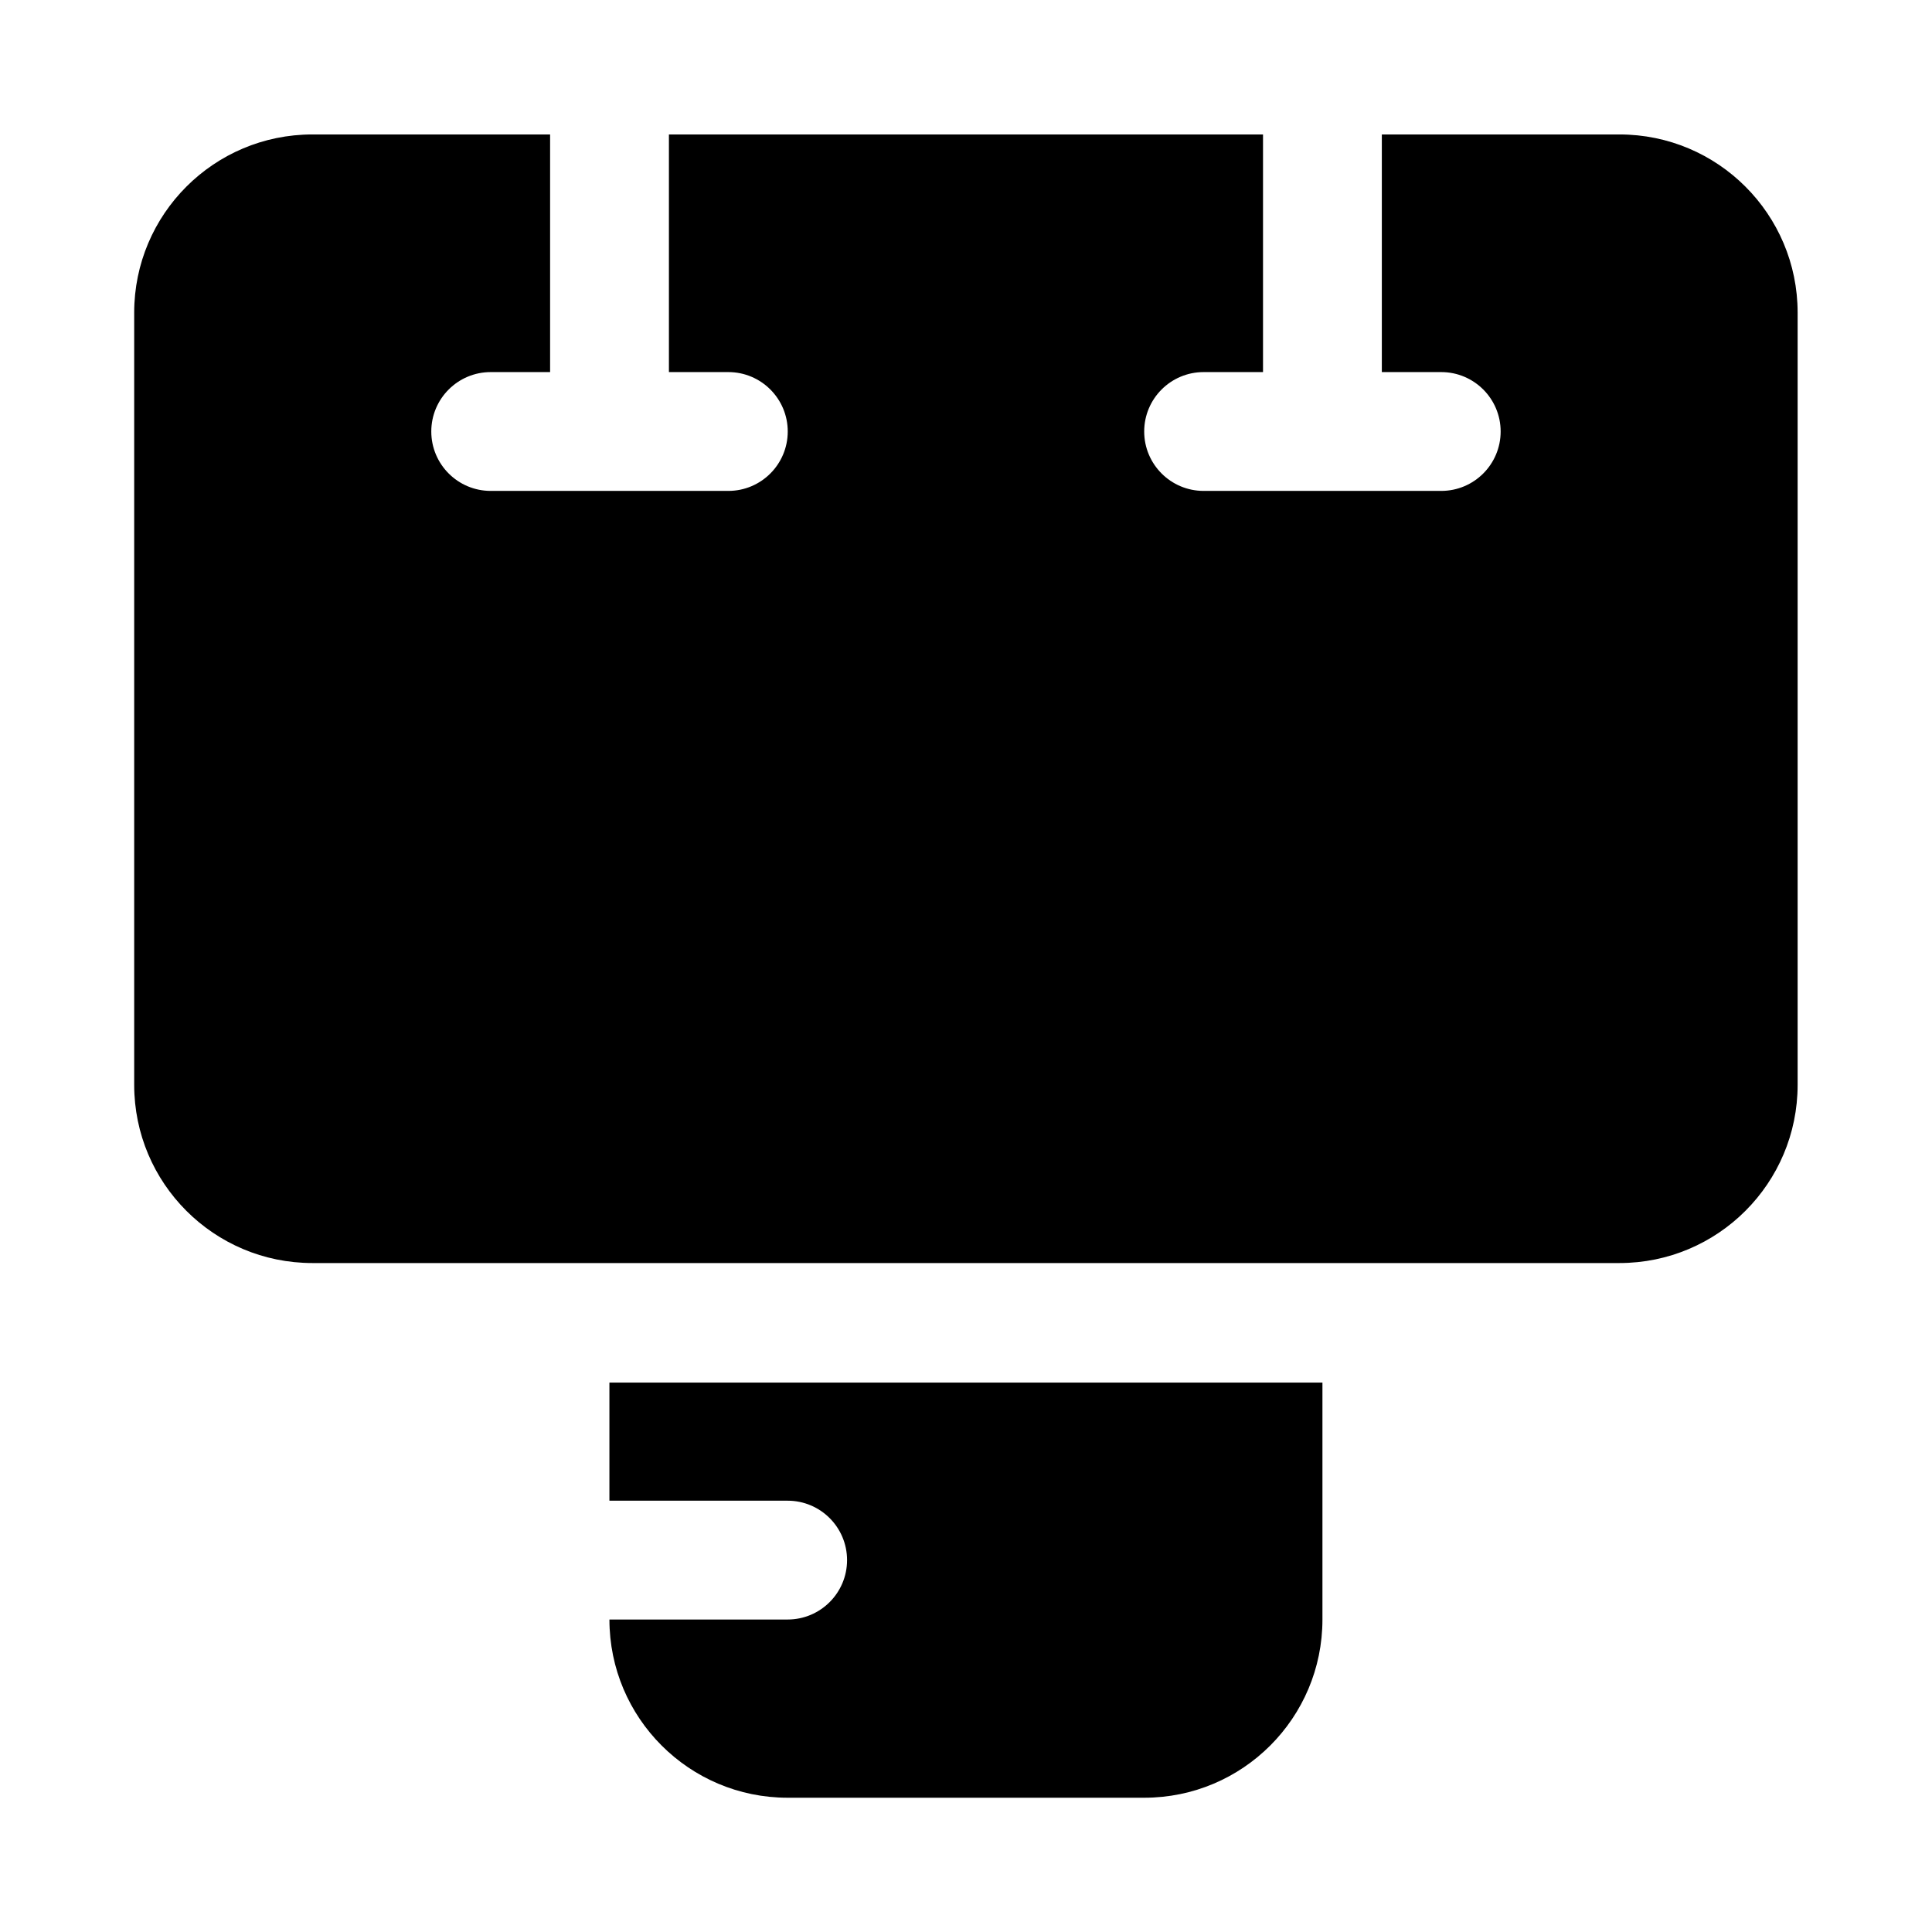
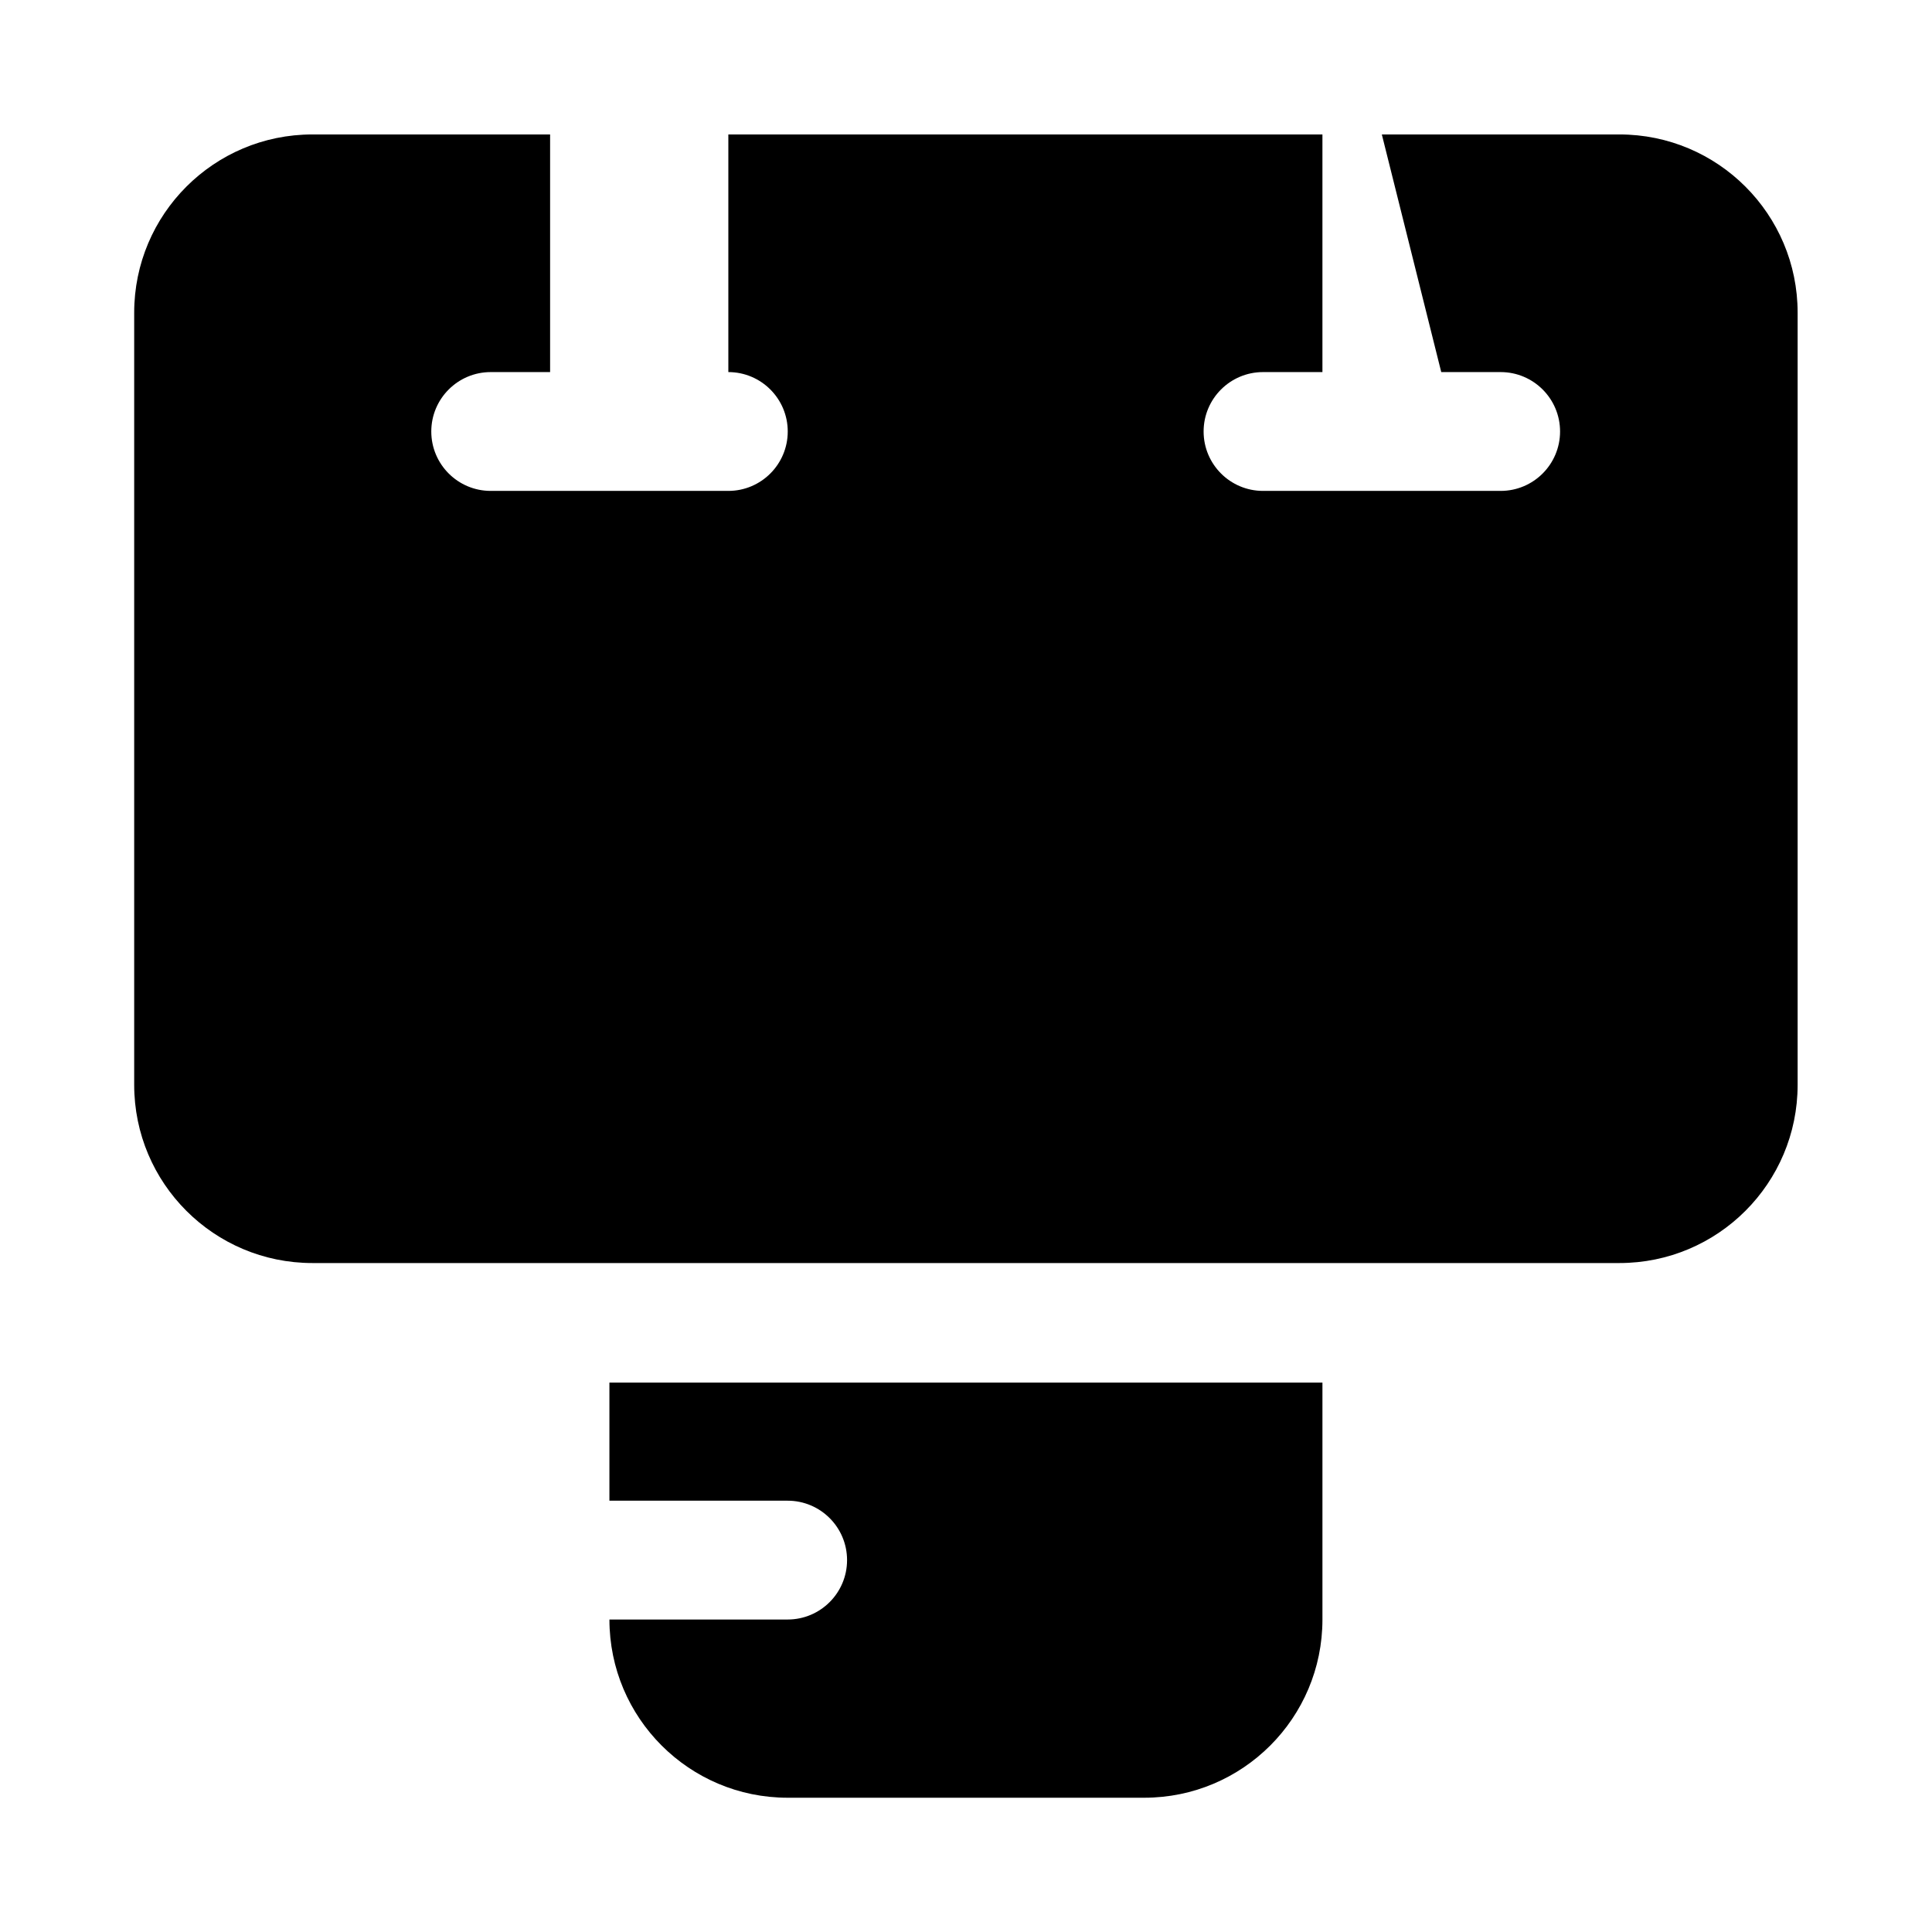
<svg xmlns="http://www.w3.org/2000/svg" fill="#000000" width="800px" height="800px" version="1.1" viewBox="144 144 512 512">
-   <path d="m305.5 541.7v-31.301h188.96v62.789c0 26.086-21.141 47.23-47.23 47.23h-94.496c-26.07 0-47.23-21.145-47.23-47.23h47.23c8.691 0 15.746-7.055 15.746-15.746 0-8.688-7.055-15.742-15.746-15.742zm204.7-362.07h62.961c26.086 0 47.23 21.145 47.23 47.23v204.63c0 26.086-21.145 47.23-47.23 47.23h-346.37c-26.086 0-47.23-21.145-47.23-47.23v-204.63c0-26.086 21.145-47.23 47.23-47.23h62.992v62.977h-15.742c-8.691 0-15.746 7.055-15.746 15.742 0 8.691 7.055 15.746 15.746 15.746h62.977c8.691 0 15.742-7.055 15.742-15.746 0-8.688-7.051-15.742-15.742-15.742h-15.746v-62.977h157.44v62.977h-15.742c-8.691 0-15.746 7.055-15.746 15.742 0 8.691 7.055 15.746 15.746 15.746h62.973c8.691 0 15.746-7.055 15.746-15.746 0-8.688-7.055-15.742-15.746-15.742h-15.742z" fill-rule="evenodd" />
+   <path d="m305.5 541.7v-31.301h188.96v62.789c0 26.086-21.141 47.23-47.23 47.23h-94.496c-26.07 0-47.23-21.145-47.23-47.23h47.23c8.691 0 15.746-7.055 15.746-15.746 0-8.688-7.055-15.742-15.746-15.742zm204.7-362.07h62.961c26.086 0 47.23 21.145 47.23 47.23v204.63c0 26.086-21.145 47.23-47.23 47.23h-346.37c-26.086 0-47.23-21.145-47.23-47.23v-204.63c0-26.086 21.145-47.23 47.23-47.23h62.992v62.977h-15.742c-8.691 0-15.746 7.055-15.746 15.742 0 8.691 7.055 15.746 15.746 15.746h62.977c8.691 0 15.742-7.055 15.742-15.746 0-8.688-7.051-15.742-15.742-15.742v-62.977h157.44v62.977h-15.742c-8.691 0-15.746 7.055-15.746 15.742 0 8.691 7.055 15.746 15.746 15.746h62.973c8.691 0 15.746-7.055 15.746-15.746 0-8.688-7.055-15.742-15.746-15.742h-15.742z" fill-rule="evenodd" />
</svg>